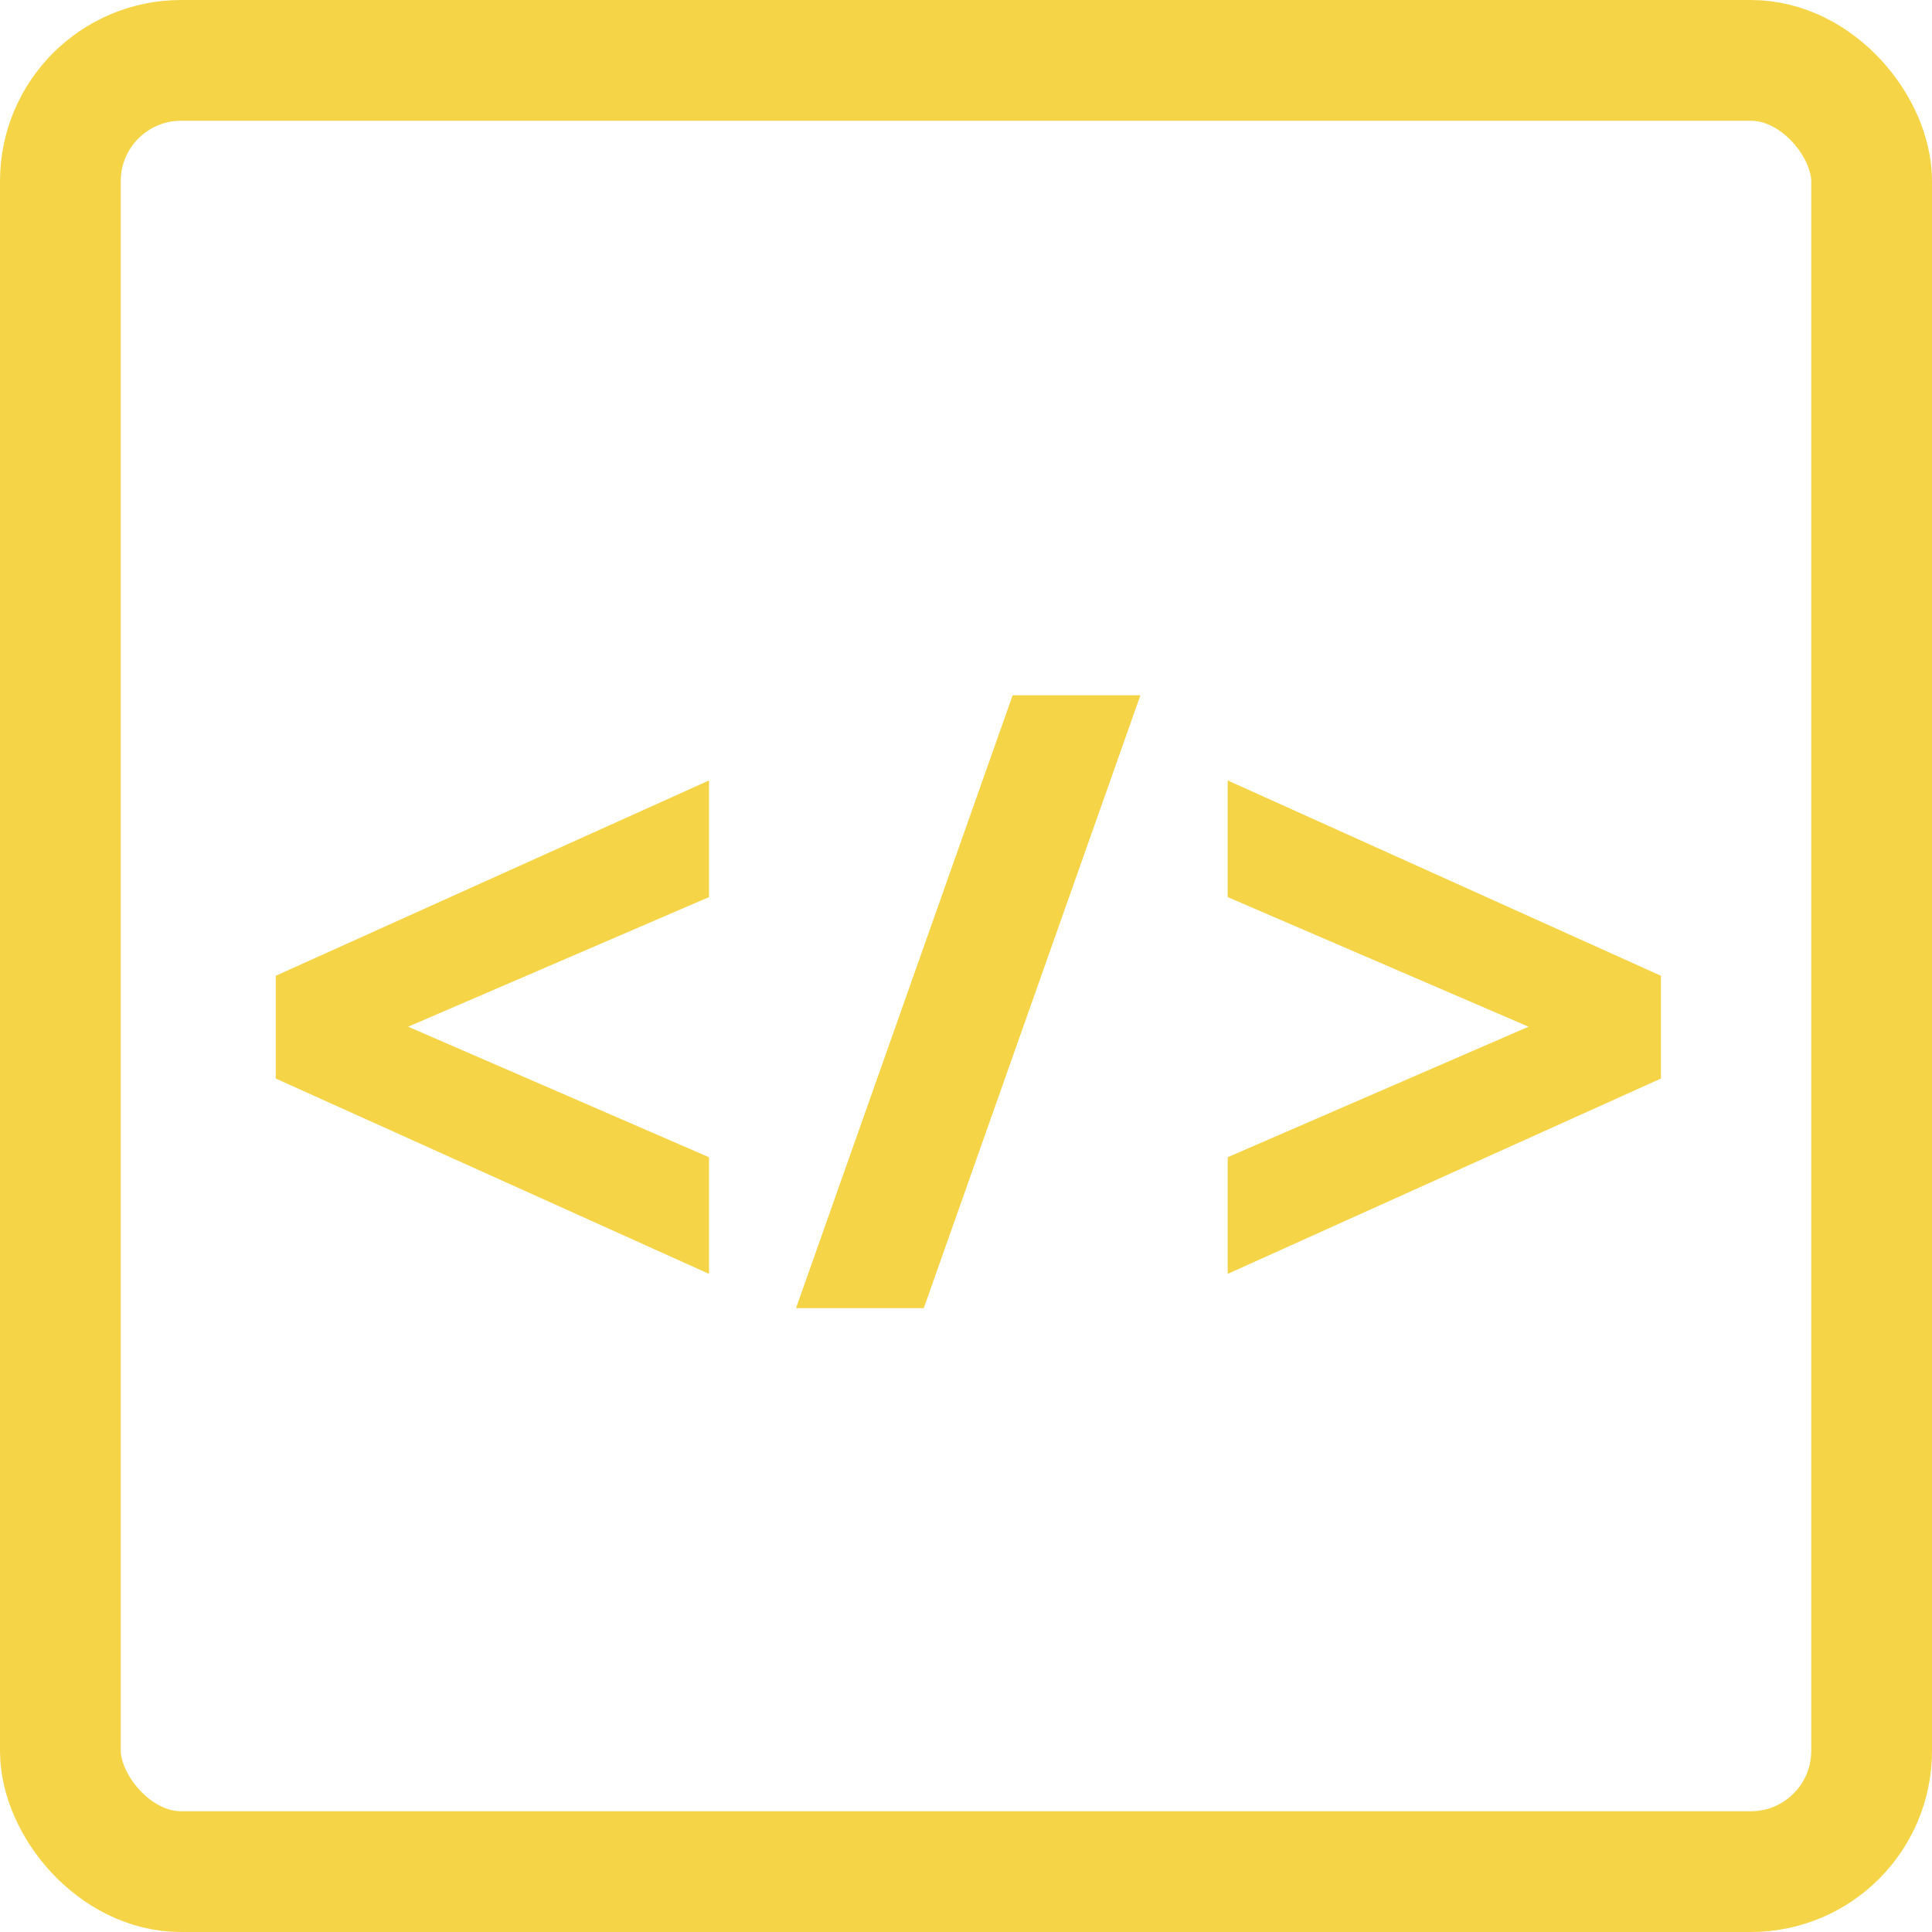
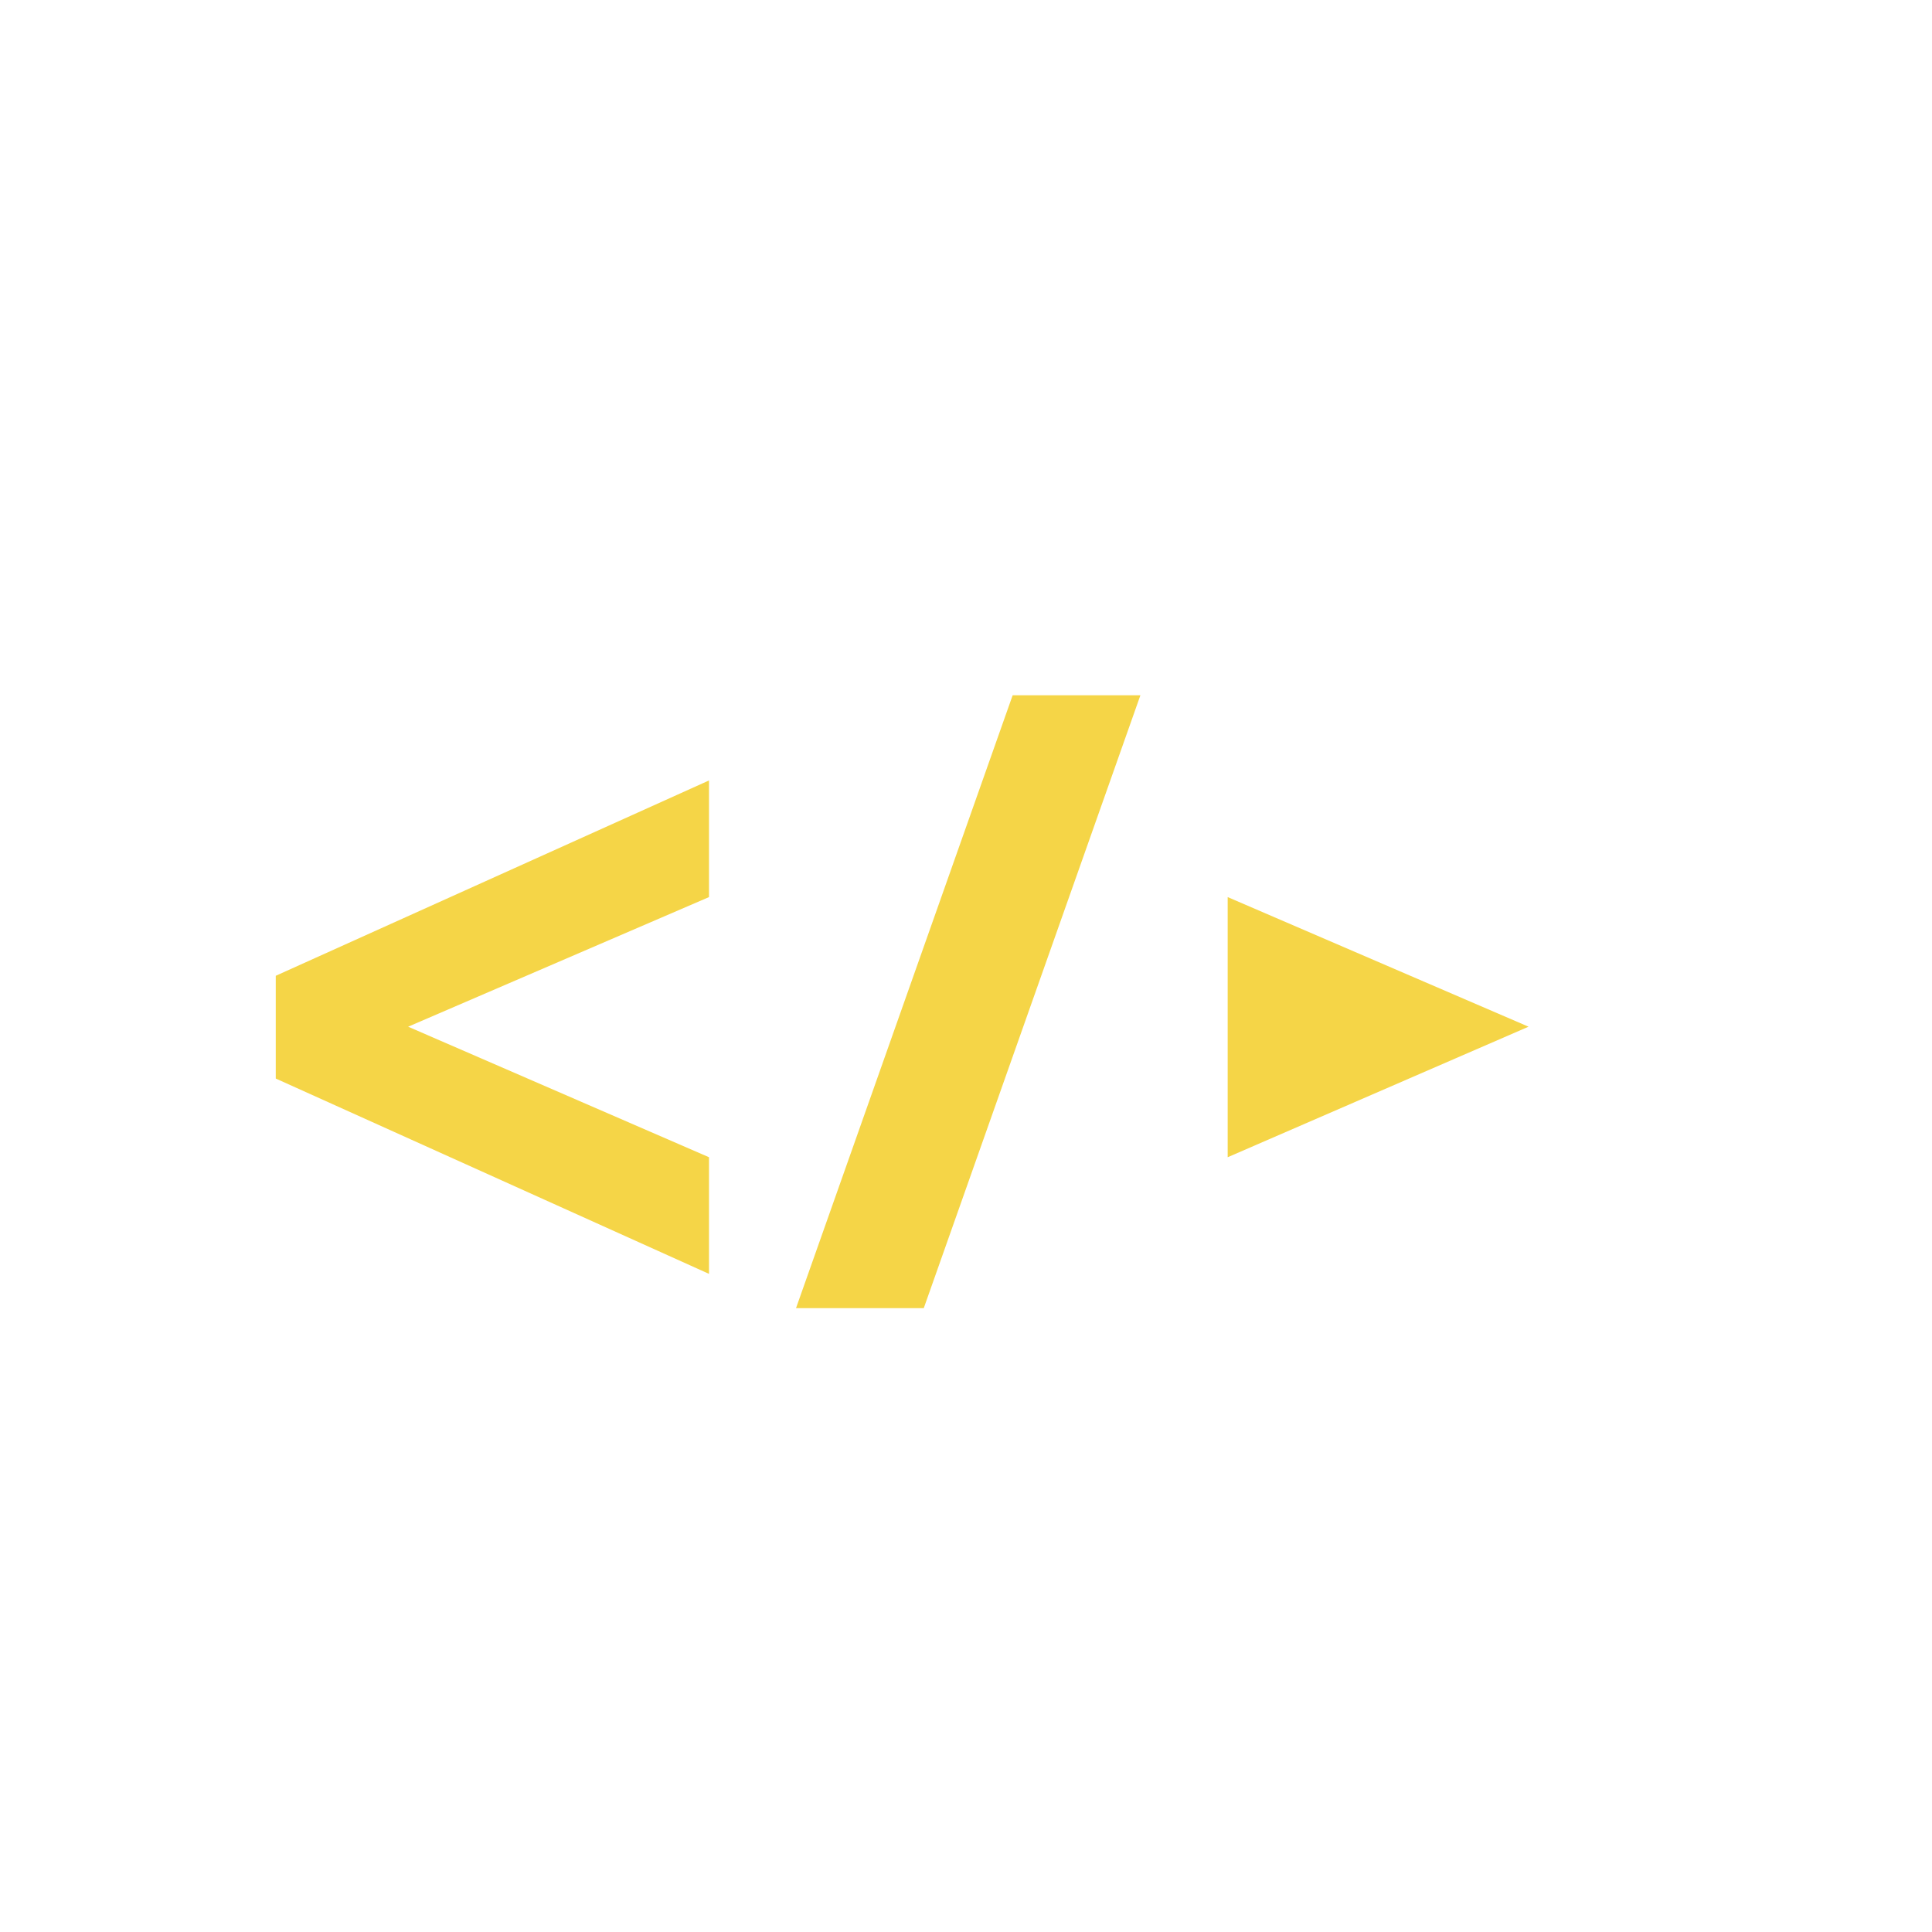
<svg xmlns="http://www.w3.org/2000/svg" width="96" height="96" viewBox="0 0 96 96" fill="none">
-   <path d="M35.23 63.298L13.702 53.592V48.486L35.23 38.78V44.576L20.28 51.016L35.23 57.502V63.298ZM39.554 65L50.318 34.548H56.666L45.902 65H39.554ZM61.003 63.298V57.502L75.953 51.016L61.003 44.576V38.78L82.531 48.486V53.592L61.003 63.298Z" fill="#F5D547" />
-   <rect x="3" y="3" width="90" height="90" rx="6" stroke="#F5D547" stroke-width="6" />
+   <path d="M35.23 63.298L13.702 53.592V48.486L35.23 38.78V44.576L20.28 51.016L35.23 57.502V63.298ZM39.554 65L50.318 34.548H56.666L45.902 65H39.554ZM61.003 63.298V57.502L75.953 51.016L61.003 44.576V38.78V53.592L61.003 63.298Z" fill="#F5D547" />
</svg>